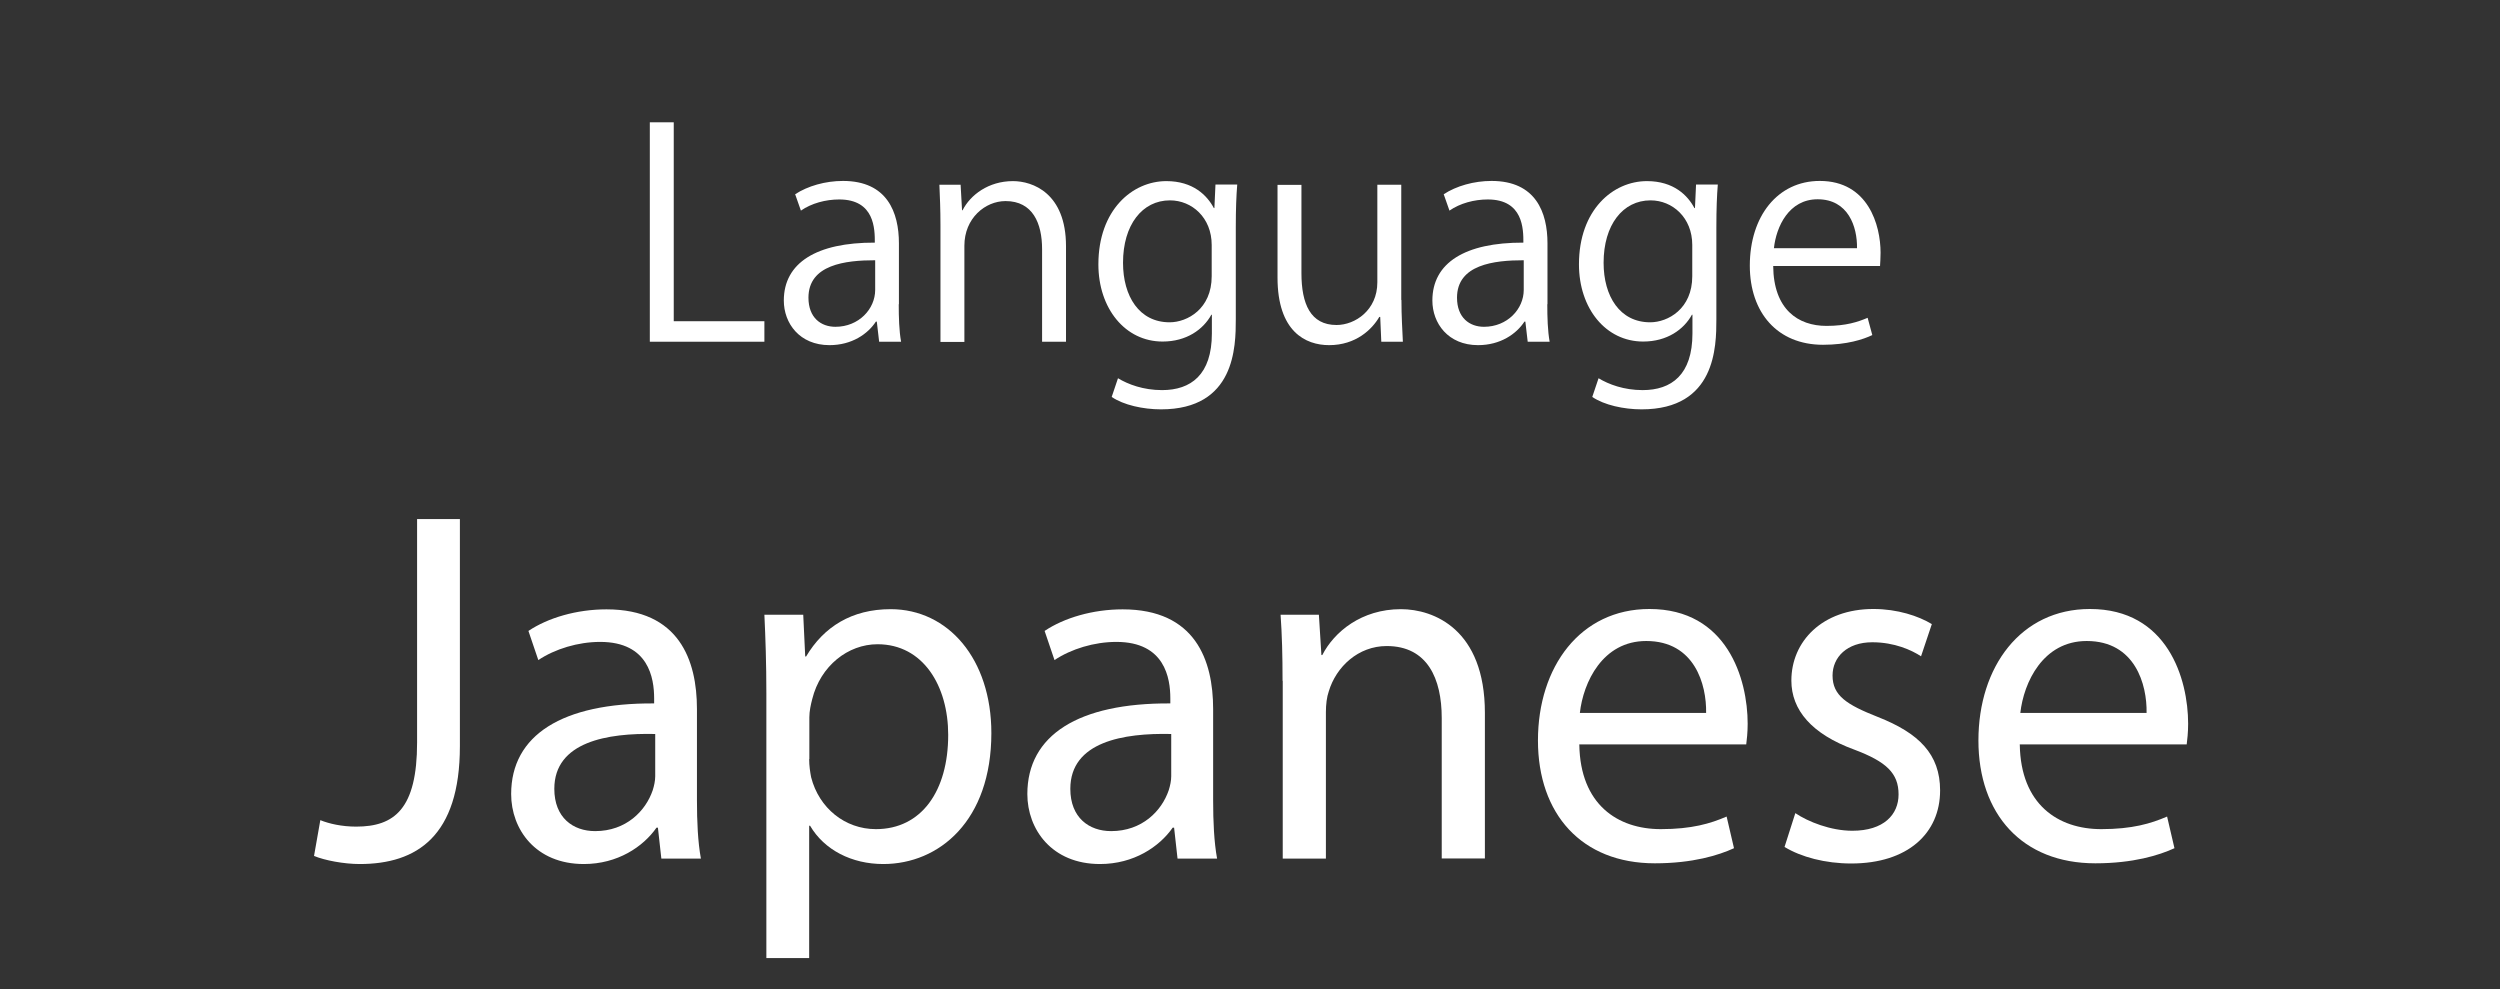
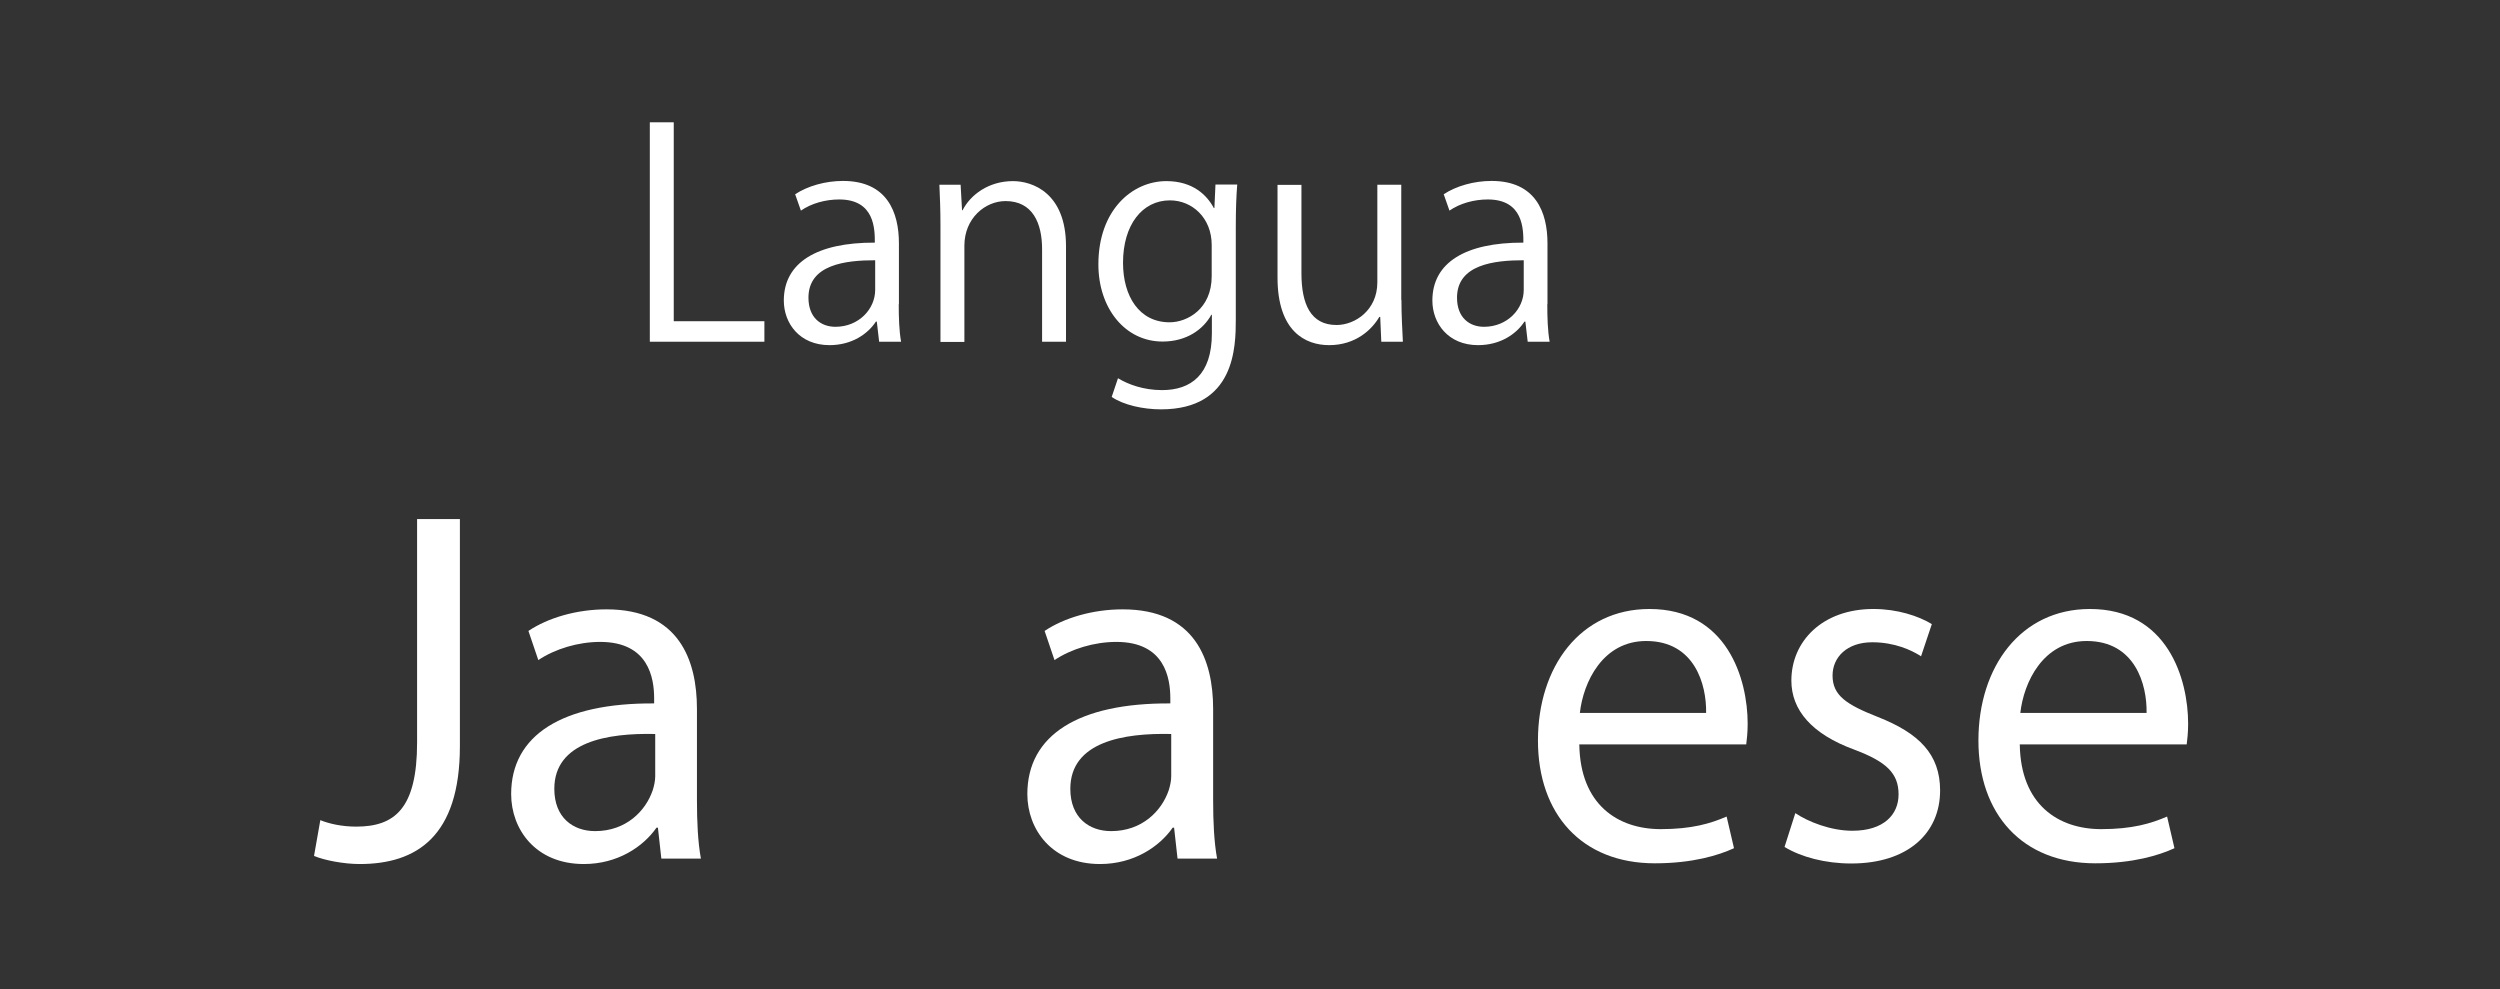
<svg xmlns="http://www.w3.org/2000/svg" id="_レイヤー_1" data-name="レイヤー 1" viewBox="0 0 139 55">
  <rect x="0" y="0" width="139" height="55" fill="#333333" stroke="none" />
  <defs>
    <style>
      .cls-1 {
        fill: none;
      }

      .cls-2 {
        fill: #fff;
      }
    </style>
  </defs>
  <rect class="cls-1" width="139" height="55" rx="3" ry="3" />
  <g>
    <path class="cls-2" d="m42.5,19h-6.37V6.8h1.33v11.06h5.04v1.14Z" />
    <path class="cls-2" d="m49.97,16.92c0,.72.02,1.47.13,2.08h-1.22l-.13-1.12h-.05c-.45.69-1.34,1.31-2.58,1.31-1.67,0-2.54-1.22-2.54-2.48,0-2.1,1.82-3.23,5.06-3.22,0-.74,0-2.4-1.98-2.4-.75,0-1.54.21-2.13.62l-.32-.91c.7-.46,1.68-.74,2.66-.74,2.46,0,3.11,1.75,3.11,3.47v3.38Zm-1.31-2.45c-1.65,0-3.71.24-3.71,2.08,0,1.12.7,1.62,1.5,1.62,1.3,0,2.21-.99,2.21-2.05v-1.65Z" />
    <path class="cls-2" d="m59.27,19h-1.33v-5.15c0-1.42-.51-2.67-2.03-2.67-1.14,0-2.29.96-2.29,2.48v5.35h-1.33v-6.48c0-.9-.03-1.55-.06-2.26h1.18l.08,1.42h.03c.43-.85,1.44-1.62,2.8-1.62,1.09,0,2.95.66,2.95,3.62v5.31Z" />
    <path class="cls-2" d="m68.79,10.26c-.05.62-.08,1.33-.08,2.4v5.09c0,1.52-.03,5.01-4.16,5.01-.99,0-2.08-.24-2.74-.69l.35-1.04c.56.34,1.41.66,2.45.66,1.6,0,2.77-.85,2.77-3.15v-1.04h-.03c-.45.82-1.38,1.49-2.71,1.49-2.08,0-3.57-1.84-3.57-4.29,0-3.03,1.89-4.63,3.78-4.63,1.49,0,2.27.8,2.64,1.5h.03l.06-1.31h1.2Zm-1.42,3.36c0-1.52-1.1-2.48-2.32-2.48-1.54,0-2.61,1.36-2.61,3.47,0,1.86.9,3.31,2.59,3.31.99,0,2.34-.75,2.34-2.56v-1.75Z" />
    <path class="cls-2" d="m77.92,16.68c0,.9.05,1.65.08,2.32h-1.2l-.06-1.38h-.05c-.4.69-1.3,1.57-2.79,1.57-1.31,0-2.87-.75-2.87-3.76v-5.15h1.33v4.91c0,1.7.5,2.88,1.95,2.88,1.04,0,2.27-.83,2.27-2.37v-5.43h1.33v6.4Z" />
    <path class="cls-2" d="m86.03,16.92c0,.72.02,1.47.13,2.08h-1.22l-.13-1.12h-.05c-.45.69-1.34,1.31-2.58,1.31-1.67,0-2.54-1.22-2.54-2.48,0-2.1,1.82-3.23,5.06-3.22,0-.74,0-2.4-1.98-2.4-.75,0-1.54.21-2.13.62l-.32-.91c.7-.46,1.68-.74,2.66-.74,2.46,0,3.11,1.75,3.11,3.47v3.38Zm-1.31-2.45c-1.65,0-3.71.24-3.71,2.08,0,1.12.7,1.62,1.5,1.62,1.3,0,2.21-.99,2.21-2.05v-1.65Z" />
-     <path class="cls-2" d="m95.51,10.26c-.05.62-.08,1.33-.08,2.4v5.09c0,1.52-.03,5.01-4.16,5.01-.99,0-2.08-.24-2.74-.69l.35-1.04c.56.34,1.41.66,2.45.66,1.6,0,2.77-.85,2.77-3.15v-1.04h-.03c-.45.82-1.38,1.49-2.71,1.49-2.08,0-3.57-1.84-3.57-4.29,0-3.03,1.89-4.63,3.78-4.63,1.49,0,2.27.8,2.64,1.5h.03l.06-1.31h1.2Zm-1.42,3.36c0-1.52-1.1-2.48-2.32-2.48-1.54,0-2.61,1.36-2.61,3.47,0,1.86.9,3.31,2.59,3.31.99,0,2.34-.75,2.34-2.56v-1.75Z" />
-     <path class="cls-2" d="m104.1,18.63c-.5.24-1.41.54-2.74.54-2.54,0-4.07-1.79-4.07-4.4,0-2.74,1.54-4.71,3.89-4.71,2.69,0,3.38,2.46,3.38,3.99,0,.3-.02.53-.03.74h-5.94c.02,2.42,1.39,3.33,2.96,3.33,1.09,0,1.75-.22,2.29-.45l.26.96Zm-.85-4.83c.02-1.18-.48-2.72-2.19-2.72-1.6,0-2.3,1.52-2.43,2.72h4.63Z" />
  </g>
  <g>
    <path class="cls-2" d="m23.19,28.86h2.38v12.63c0,5.01-2.4,6.55-5.57,6.55-.87,0-1.94-.2-2.54-.45l.35-1.99c.49.2,1.2.36,1.99.36,2.13,0,3.39-.98,3.39-4.68v-12.43Z" />
    <path class="cls-2" d="m36.77,47.73l-.19-1.71h-.08c-.74,1.06-2.16,2.02-4.04,2.02-2.68,0-4.04-1.93-4.04-3.89,0-3.28,2.84-5.07,7.95-5.04v-.28c0-1.12-.3-3.14-3-3.14-1.23,0-2.51.39-3.44,1.01l-.55-1.62c1.09-.73,2.68-1.2,4.34-1.2,4.04,0,5.03,2.83,5.03,5.54v5.07c0,1.18.05,2.32.22,3.25h-2.19Zm-.35-6.92c-2.62-.06-5.6.42-5.6,3.05,0,1.6,1.04,2.35,2.27,2.35,1.72,0,2.81-1.12,3.2-2.27.08-.25.14-.53.14-.78v-2.35Z" />
-     <path class="cls-2" d="m42.61,38.6c0-1.74-.05-3.14-.11-4.42h2.16l.11,2.32h.05c.98-1.65,2.54-2.63,4.7-2.63,3.2,0,5.6,2.77,5.6,6.89,0,4.87-2.9,7.28-6.01,7.28-1.75,0-3.28-.78-4.07-2.13h-.05v7.36h-2.38v-14.67Zm2.38,3.61c0,.36.05.7.11,1.01.44,1.71,1.88,2.88,3.6,2.88,2.54,0,4.02-2.13,4.02-5.24,0-2.72-1.39-5.04-3.93-5.04-1.64,0-3.17,1.2-3.63,3.05-.08.31-.16.67-.16,1.01v2.32Z" />
    <path class="cls-2" d="m65.47,47.73l-.19-1.71h-.08c-.74,1.06-2.16,2.02-4.04,2.02-2.68,0-4.04-1.93-4.04-3.89,0-3.28,2.84-5.07,7.95-5.04v-.28c0-1.12-.3-3.14-3-3.14-1.23,0-2.51.39-3.44,1.01l-.55-1.62c1.09-.73,2.68-1.2,4.34-1.2,4.04,0,5.03,2.83,5.03,5.54v5.07c0,1.18.05,2.32.22,3.25h-2.19Zm-.36-6.92c-2.62-.06-5.6.42-5.6,3.05,0,1.6,1.04,2.35,2.27,2.35,1.72,0,2.81-1.12,3.2-2.27.08-.25.14-.53.14-.78v-2.35Z" />
-     <path class="cls-2" d="m71.31,37.85c0-1.4-.03-2.55-.11-3.67h2.13l.14,2.24h.05c.66-1.29,2.18-2.55,4.37-2.55,1.83,0,4.67,1.12,4.67,5.77v8.09h-2.4v-7.81c0-2.18-.79-4-3.06-4-1.58,0-2.81,1.15-3.22,2.52-.11.31-.16.73-.16,1.15v8.15h-2.4v-9.88Z" />
    <path class="cls-2" d="m87.81,41.4c.05,3.33,2.13,4.7,4.53,4.7,1.72,0,2.76-.31,3.66-.7l.41,1.76c-.85.39-2.29.84-4.4.84-4.07,0-6.5-2.74-6.5-6.83s2.35-7.31,6.2-7.31c4.32,0,5.46,3.89,5.46,6.38,0,.5-.05.9-.08,1.15h-9.29Zm7.05-1.76c.03-1.57-.63-4-3.33-4-2.43,0-3.5,2.3-3.69,4h7.02Z" />
-     <path class="cls-2" d="m99.82,45.21c.71.48,1.97.98,3.17.98,1.75,0,2.57-.9,2.57-2.02,0-1.18-.68-1.82-2.46-2.49-2.38-.87-3.5-2.21-3.5-3.84,0-2.18,1.72-3.98,4.56-3.98,1.34,0,2.51.39,3.25.84l-.6,1.79c-.52-.34-1.47-.78-2.71-.78-1.42,0-2.21.84-2.21,1.85,0,1.12.79,1.62,2.51,2.3,2.29.9,3.47,2.07,3.47,4.09,0,2.38-1.8,4.06-4.94,4.06-1.45,0-2.79-.36-3.71-.92l.6-1.88Z" />
+     <path class="cls-2" d="m99.82,45.21c.71.48,1.97.98,3.17.98,1.75,0,2.57-.9,2.57-2.02,0-1.18-.68-1.82-2.46-2.49-2.38-.87-3.5-2.21-3.5-3.84,0-2.18,1.72-3.98,4.56-3.98,1.34,0,2.51.39,3.25.84l-.6,1.79c-.52-.34-1.47-.78-2.71-.78-1.42,0-2.21.84-2.21,1.85,0,1.12.79,1.62,2.51,2.3,2.29.9,3.47,2.07,3.47,4.09,0,2.38-1.8,4.06-4.94,4.06-1.45,0-2.79-.36-3.71-.92Z" />
    <path class="cls-2" d="m112.3,41.4c.05,3.33,2.13,4.7,4.53,4.7,1.72,0,2.76-.31,3.66-.7l.41,1.76c-.85.39-2.29.84-4.4.84-4.07,0-6.5-2.74-6.5-6.83s2.35-7.31,6.2-7.31c4.32,0,5.46,3.89,5.46,6.38,0,.5-.05.9-.08,1.15h-9.29Zm7.05-1.76c.03-1.57-.63-4-3.33-4-2.43,0-3.5,2.3-3.69,4h7.02Z" />
  </g>
</svg>